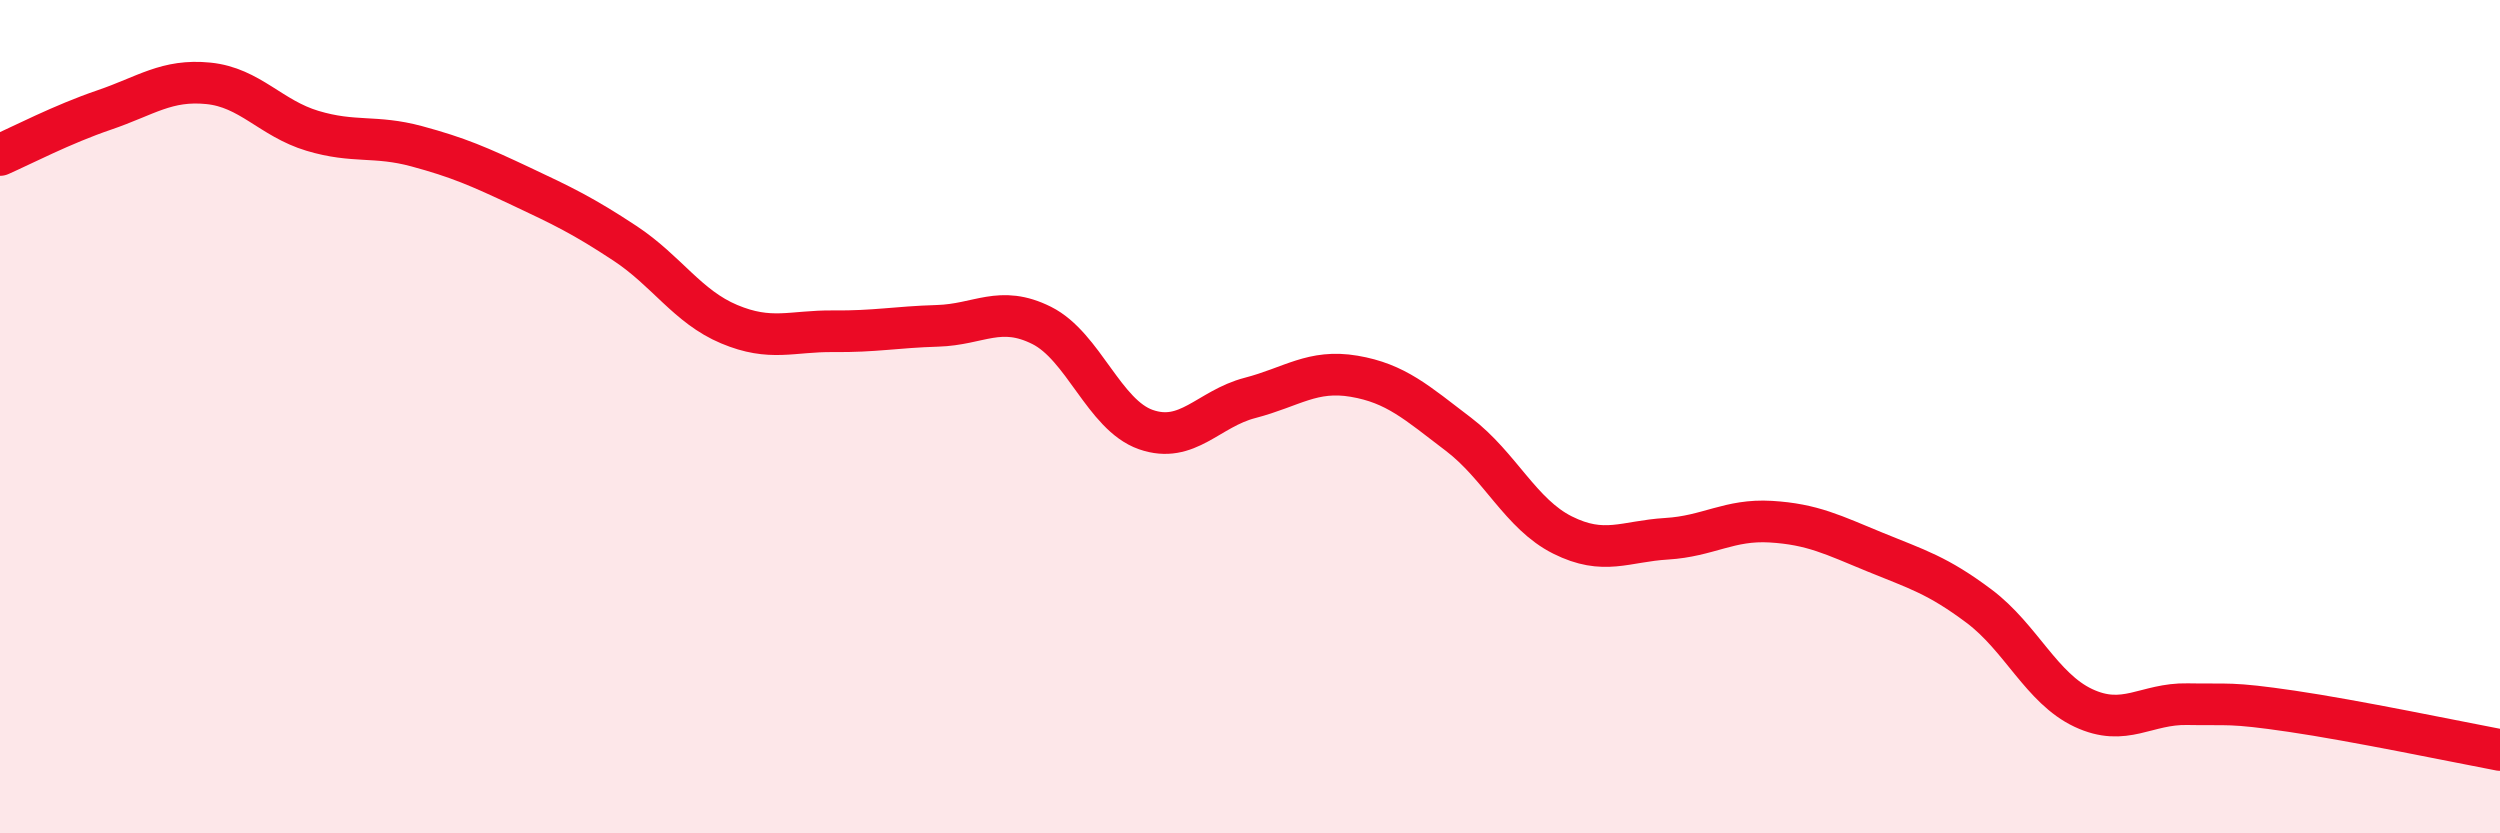
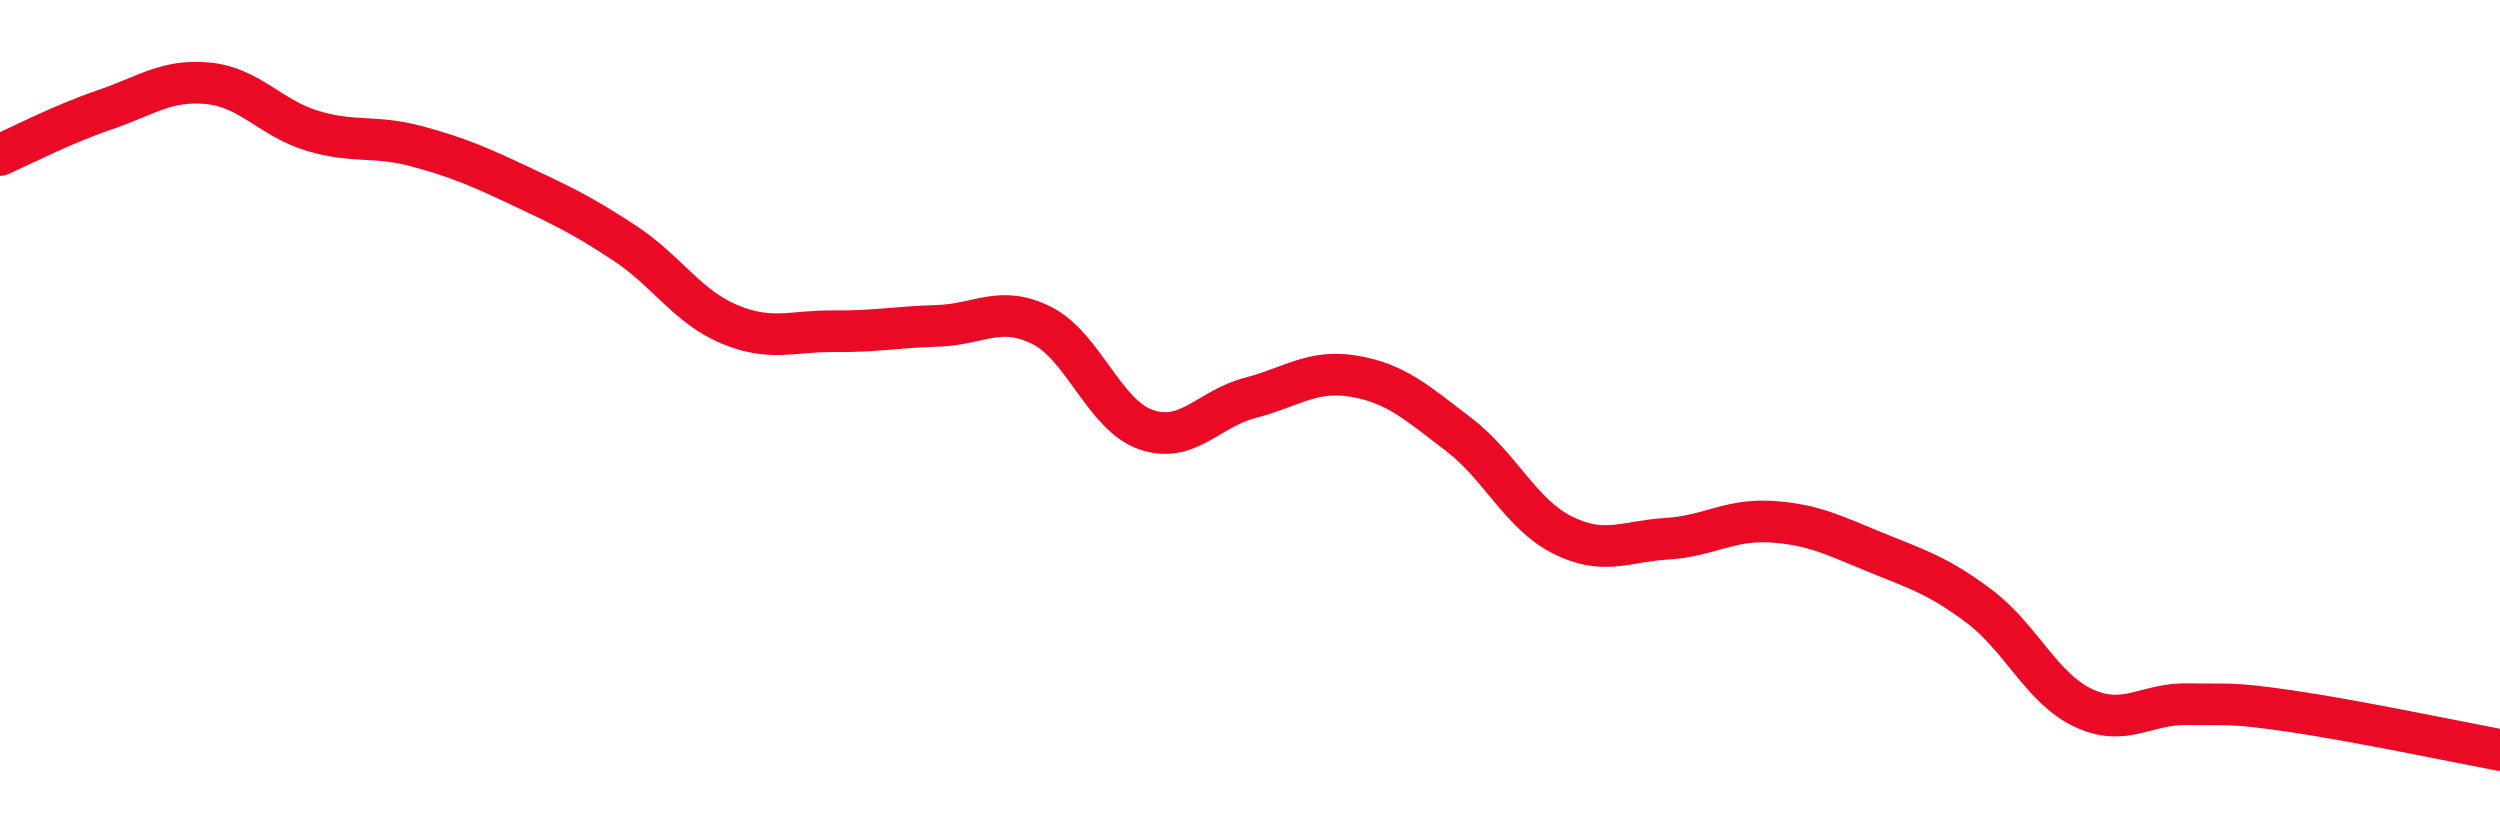
<svg xmlns="http://www.w3.org/2000/svg" width="60" height="20" viewBox="0 0 60 20">
-   <path d="M 0,3.72 C 0.5,3.5 1.5,2.98 2.5,2.64 C 3.5,2.3 4,1.9 5,2 C 6,2.1 6.5,2.84 7.5,3.14 C 8.5,3.44 9,3.24 10,3.51 C 11,3.78 11.5,4 12.5,4.47 C 13.5,4.94 14,5.18 15,5.84 C 16,6.5 16.5,7.36 17.5,7.78 C 18.5,8.2 19,7.94 20,7.95 C 21,7.96 21.5,7.85 22.5,7.82 C 23.5,7.79 24,7.31 25,7.81 C 26,8.31 26.5,9.96 27.5,10.31 C 28.5,10.66 29,9.81 30,9.55 C 31,9.29 31.5,8.86 32.5,9.03 C 33.5,9.2 34,9.66 35,10.42 C 36,11.18 36.5,12.34 37.5,12.84 C 38.5,13.34 39,12.99 40,12.93 C 41,12.87 41.5,12.46 42.5,12.52 C 43.5,12.58 44,12.84 45,13.25 C 46,13.66 46.5,13.8 47.5,14.55 C 48.5,15.3 49,16.52 50,16.99 C 51,17.46 51.5,16.88 52.5,16.9 C 53.5,16.92 53.5,16.85 55,17.07 C 56.5,17.29 59,17.81 60,18L60 20L0 20Z" fill="#EB0A25" opacity="0.1" stroke-linecap="round" stroke-linejoin="round" />
  <path d="M 0,3.72 C 0.5,3.5 1.5,2.98 2.5,2.64 C 3.5,2.3 4,1.9 5,2 C 6,2.1 6.5,2.84 7.5,3.14 C 8.5,3.44 9,3.24 10,3.51 C 11,3.78 11.5,4 12.5,4.47 C 13.5,4.94 14,5.18 15,5.84 C 16,6.5 16.5,7.36 17.5,7.78 C 18.5,8.2 19,7.94 20,7.95 C 21,7.96 21.5,7.85 22.5,7.82 C 23.5,7.79 24,7.31 25,7.81 C 26,8.31 26.5,9.96 27.5,10.31 C 28.5,10.66 29,9.81 30,9.55 C 31,9.29 31.5,8.86 32.5,9.03 C 33.5,9.2 34,9.66 35,10.42 C 36,11.18 36.5,12.34 37.5,12.84 C 38.5,13.34 39,12.99 40,12.93 C 41,12.87 41.5,12.46 42.5,12.52 C 43.5,12.58 44,12.84 45,13.25 C 46,13.66 46.5,13.8 47.5,14.55 C 48.5,15.3 49,16.52 50,16.99 C 51,17.46 51.5,16.88 52.5,16.9 C 53.5,16.92 53.5,16.85 55,17.07 C 56.5,17.29 59,17.81 60,18" stroke="#EB0A25" stroke-width="1" fill="none" stroke-linecap="round" stroke-linejoin="round" />
</svg>